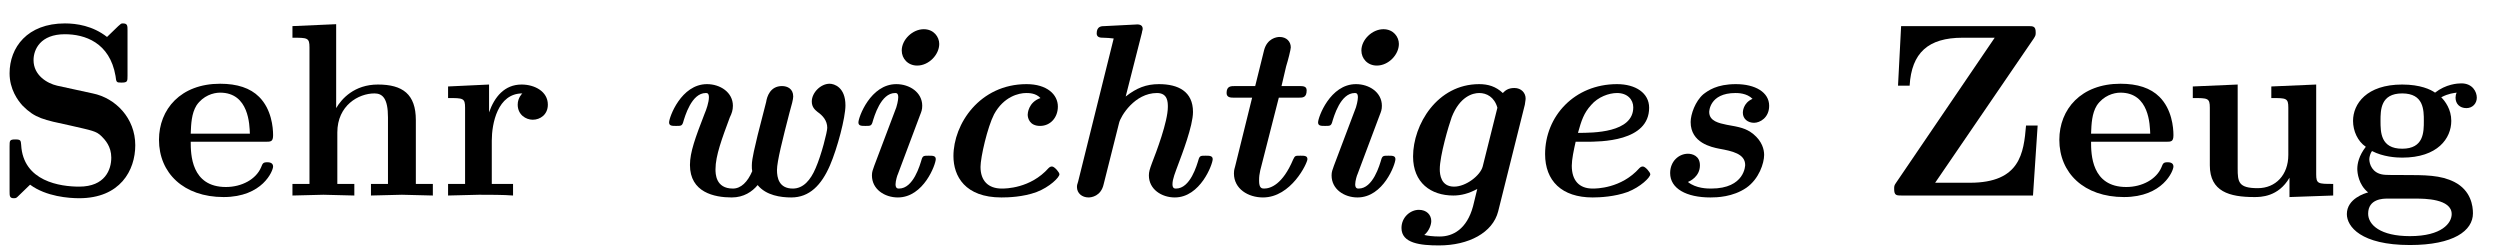
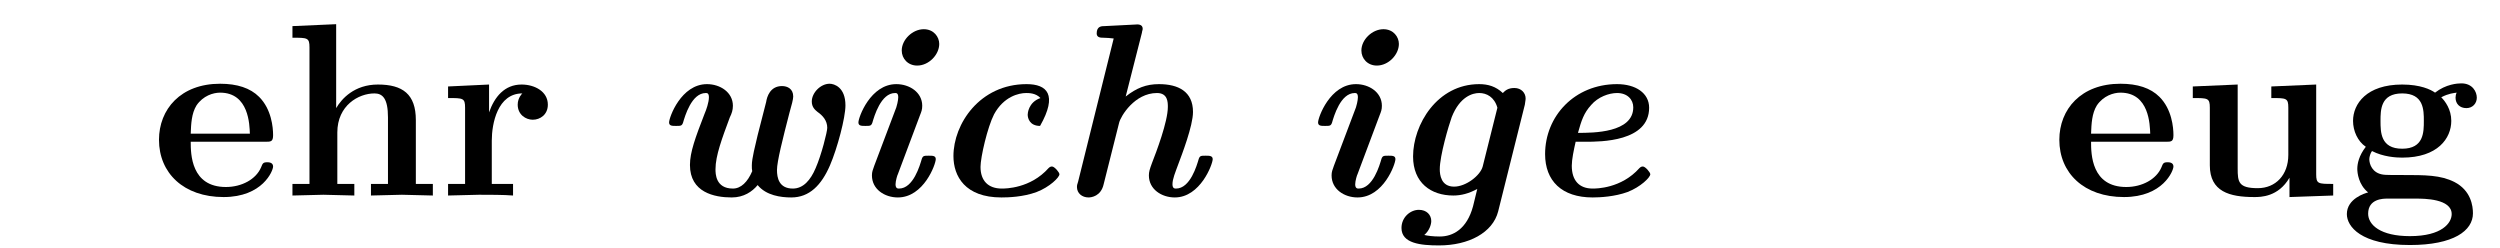
<svg xmlns="http://www.w3.org/2000/svg" xmlns:xlink="http://www.w3.org/1999/xlink" width="101pt" height="10pt" viewBox="0 0 101 10" version="1.1">
  <defs>
    <g>
      <symbol overflow="visible" id="glyph0-0">
-         <path style="stroke:none;" d="" />
-       </symbol>
+         </symbol>
      <symbol overflow="visible" id="glyph0-1">
-         <path style="stroke:none;" d="M 5.719 -2.031 C 5.719 -3.125 4.922 -3.938 4 -4.125 L 2.562 -4.438 C 2.156 -4.531 1.609 -4.859 1.609 -5.469 C 1.609 -5.906 1.891 -6.516 2.875 -6.516 C 3.672 -6.516 4.688 -6.188 4.922 -4.828 C 4.953 -4.578 4.953 -4.562 5.156 -4.562 C 5.406 -4.562 5.406 -4.609 5.406 -4.844 L 5.406 -6.672 C 5.406 -6.859 5.406 -6.953 5.219 -6.953 C 5.141 -6.953 5.141 -6.938 5.031 -6.844 L 4.578 -6.406 C 4 -6.859 3.344 -6.953 2.875 -6.953 C 1.359 -6.953 0.641 -5.984 0.641 -4.938 C 0.641 -4.297 0.969 -3.844 1.172 -3.625 C 1.672 -3.125 2 -3.062 3.094 -2.828 C 3.969 -2.625 4.141 -2.609 4.359 -2.391 C 4.5 -2.25 4.75 -1.984 4.75 -1.531 C 4.75 -1.047 4.5 -0.359 3.453 -0.359 C 2.703 -0.359 1.188 -0.562 1.109 -2.047 C 1.094 -2.219 1.094 -2.266 0.875 -2.266 C 0.641 -2.266 0.641 -2.219 0.641 -1.984 L 0.641 -0.172 C 0.641 0.016 0.641 0.109 0.812 0.109 C 0.906 0.109 0.922 0.094 1 0.016 L 1.469 -0.438 C 2.125 0.047 3.047 0.109 3.453 0.109 C 5.109 0.109 5.719 -1.016 5.719 -2.031 Z M 5.719 -2.031 " />
-       </symbol>
+         </symbol>
      <symbol overflow="visible" id="glyph0-2">
        <path style="stroke:none;" d="M 4.922 -1.172 C 4.922 -1.344 4.734 -1.344 4.688 -1.344 C 4.516 -1.344 4.5 -1.297 4.438 -1.141 C 4.234 -0.656 3.656 -0.344 3.016 -0.344 C 1.609 -0.344 1.594 -1.672 1.594 -2.172 L 4.609 -2.172 C 4.828 -2.172 4.922 -2.172 4.922 -2.438 C 4.922 -2.75 4.859 -3.484 4.359 -3.984 C 4 -4.344 3.469 -4.516 2.781 -4.516 C 1.188 -4.516 0.312 -3.484 0.312 -2.25 C 0.312 -0.906 1.312 0.062 2.922 0.062 C 4.5 0.062 4.922 -1 4.922 -1.172 Z M 3.984 -2.5 L 1.594 -2.5 C 1.609 -2.891 1.625 -3.312 1.828 -3.641 C 2.094 -4.031 2.5 -4.156 2.781 -4.156 C 3.953 -4.156 3.969 -2.844 3.984 -2.5 Z M 3.984 -2.5 " />
      </symbol>
      <symbol overflow="visible" id="glyph0-3">
        <path style="stroke:none;" d="M 6.125 0 L 6.125 -0.469 L 5.438 -0.469 L 5.438 -3.047 C 5.438 -4.094 4.906 -4.484 3.906 -4.484 C 2.953 -4.484 2.438 -3.906 2.219 -3.531 L 2.219 -6.922 L 0.453 -6.844 L 0.453 -6.375 C 1.062 -6.375 1.141 -6.375 1.141 -5.984 L 1.141 -0.469 L 0.453 -0.469 L 0.453 0 L 1.703 -0.031 L 2.953 0 L 2.953 -0.469 L 2.266 -0.469 L 2.266 -2.547 C 2.266 -3.641 3.125 -4.125 3.766 -4.125 C 4.094 -4.125 4.312 -3.922 4.312 -3.156 L 4.312 -0.469 L 3.625 -0.469 L 3.625 0 L 4.875 -0.031 Z M 6.125 0 " />
      </symbol>
      <symbol overflow="visible" id="glyph0-4">
        <path style="stroke:none;" d="M 4.406 -3.672 C 4.406 -4.203 3.875 -4.484 3.344 -4.484 C 2.656 -4.484 2.25 -3.984 2.031 -3.359 L 2.031 -4.484 L 0.375 -4.406 L 0.375 -3.938 C 0.984 -3.938 1.062 -3.938 1.062 -3.547 L 1.062 -0.469 L 0.375 -0.469 L 0.375 0 L 1.625 -0.031 C 2 -0.031 2.641 -0.031 3 0 L 3 -0.469 L 2.141 -0.469 L 2.141 -2.219 C 2.141 -2.906 2.375 -4.125 3.375 -4.125 C 3.375 -4.125 3.188 -3.953 3.188 -3.672 C 3.188 -3.266 3.516 -3.062 3.797 -3.062 C 4.094 -3.062 4.406 -3.266 4.406 -3.672 Z M 4.406 -3.672 " />
      </symbol>
      <symbol overflow="visible" id="glyph0-5">
-         <path style="stroke:none;" d="M 6.438 -2.828 L 5.969 -2.828 C 5.875 -1.719 5.734 -0.516 3.703 -0.516 L 2.297 -0.516 L 6.281 -6.344 C 6.359 -6.469 6.359 -6.484 6.359 -6.594 C 6.359 -6.844 6.25 -6.844 6.047 -6.844 L 0.922 -6.844 L 0.797 -4.438 L 1.266 -4.438 C 1.344 -5.766 2.016 -6.375 3.406 -6.375 L 4.703 -6.375 L 0.719 -0.516 C 0.641 -0.406 0.641 -0.375 0.641 -0.266 C 0.641 0 0.734 0 0.953 0 L 6.25 0 Z M 6.438 -2.828 " />
-       </symbol>
+         </symbol>
      <symbol overflow="visible" id="glyph0-6">
        <path style="stroke:none;" d="M 6.125 0 L 6.125 -0.469 C 5.516 -0.469 5.438 -0.469 5.438 -0.859 L 5.438 -4.484 L 3.625 -4.406 L 3.625 -3.938 C 4.234 -3.938 4.312 -3.938 4.312 -3.547 L 4.312 -1.641 C 4.312 -0.828 3.797 -0.297 3.078 -0.297 C 2.297 -0.297 2.266 -0.547 2.266 -1.094 L 2.266 -4.484 L 0.453 -4.406 L 0.453 -3.938 C 1.062 -3.938 1.141 -3.938 1.141 -3.547 L 1.141 -1.219 C 1.141 -0.156 1.938 0.062 2.938 0.062 C 3.188 0.062 3.906 0.062 4.359 -0.719 L 4.359 0.062 Z M 6.125 0 " />
      </symbol>
      <symbol overflow="visible" id="glyph0-7">
        <path style="stroke:none;" d="M 5.562 -3.953 C 5.562 -4.188 5.391 -4.531 4.938 -4.531 C 4.781 -4.531 4.312 -4.5 3.875 -4.156 C 3.703 -4.281 3.281 -4.484 2.547 -4.484 C 1.109 -4.484 0.562 -3.703 0.562 -3.016 C 0.562 -2.609 0.75 -2.188 1.078 -1.969 C 0.797 -1.609 0.734 -1.281 0.734 -1.078 C 0.734 -0.922 0.781 -0.438 1.172 -0.125 C 1.047 -0.094 0.312 0.125 0.312 0.75 C 0.312 1.25 0.875 2 2.859 2 C 4.625 2 5.406 1.422 5.406 0.719 C 5.406 0.422 5.328 -0.203 4.656 -0.547 C 4.094 -0.828 3.5 -0.828 2.547 -0.828 C 2.281 -0.828 1.828 -0.828 1.781 -0.844 C 1.328 -0.906 1.219 -1.281 1.219 -1.469 C 1.219 -1.562 1.266 -1.719 1.328 -1.797 C 1.781 -1.562 2.297 -1.531 2.547 -1.531 C 3.984 -1.531 4.531 -2.312 4.531 -3.016 C 4.531 -3.484 4.281 -3.812 4.125 -3.969 C 4.422 -4.125 4.641 -4.141 4.75 -4.156 C 4.719 -4.109 4.703 -4.016 4.703 -3.953 C 4.703 -3.703 4.875 -3.531 5.141 -3.531 C 5.391 -3.531 5.562 -3.719 5.562 -3.953 Z M 3.422 -3.016 C 3.422 -2.562 3.422 -1.891 2.547 -1.891 C 1.672 -1.891 1.672 -2.562 1.672 -3.016 C 1.672 -3.453 1.672 -4.125 2.547 -4.125 C 3.422 -4.125 3.422 -3.453 3.422 -3.016 Z M 4.547 0.75 C 4.547 1.109 4.156 1.641 2.859 1.641 C 1.672 1.641 1.172 1.188 1.172 0.734 C 1.172 0.125 1.797 0.125 1.938 0.125 L 3.109 0.125 C 3.422 0.125 4.547 0.125 4.547 0.75 Z M 4.547 0.75 " />
      </symbol>
      <symbol overflow="visible" id="glyph1-0">
        <path style="stroke:none;" d="" />
      </symbol>
      <symbol overflow="visible" id="glyph1-1">
        <path style="stroke:none;" d="M 7.891 -3.641 C 7.891 -4.375 7.438 -4.516 7.25 -4.516 C 6.891 -4.516 6.531 -4.156 6.531 -3.797 C 6.531 -3.562 6.672 -3.453 6.766 -3.375 C 6.969 -3.234 7.156 -3.031 7.156 -2.734 C 7.156 -2.578 6.922 -1.641 6.688 -1.109 C 6.484 -0.625 6.188 -0.281 5.766 -0.281 C 5.203 -0.281 5.125 -0.719 5.125 -1.031 C 5.125 -1.375 5.359 -2.297 5.625 -3.328 C 5.719 -3.656 5.781 -3.891 5.781 -4 C 5.781 -4.312 5.547 -4.422 5.328 -4.422 C 4.844 -4.422 4.719 -3.984 4.688 -3.781 L 4.344 -2.438 C 4.25 -2.031 4.109 -1.5 4.109 -1.219 C 4.109 -1.109 4.109 -1.062 4.125 -0.984 C 3.938 -0.547 3.672 -0.281 3.344 -0.281 C 2.641 -0.281 2.641 -0.891 2.641 -1.062 C 2.641 -1.609 2.906 -2.312 3.219 -3.156 C 3.297 -3.312 3.344 -3.453 3.344 -3.625 C 3.344 -4.172 2.828 -4.5 2.297 -4.5 C 1.25 -4.5 0.766 -3.156 0.766 -2.953 C 0.766 -2.812 0.891 -2.812 1.047 -2.812 C 1.234 -2.812 1.281 -2.812 1.328 -2.938 C 1.406 -3.203 1.672 -4.141 2.25 -4.141 C 2.297 -4.141 2.375 -4.141 2.375 -3.969 C 2.375 -3.766 2.266 -3.453 2.203 -3.312 C 1.828 -2.344 1.609 -1.75 1.609 -1.234 C 1.609 -0.125 2.594 0.078 3.297 0.078 C 3.781 0.078 4.125 -0.156 4.344 -0.422 C 4.688 0 5.281 0.078 5.703 0.078 C 6.438 0.078 6.922 -0.422 7.266 -1.219 C 7.562 -1.906 7.891 -3.141 7.891 -3.641 Z M 7.891 -3.641 " />
      </symbol>
      <symbol overflow="visible" id="glyph1-2">
        <path style="stroke:none;" d="M 3.891 -1.469 C 3.891 -1.609 3.766 -1.609 3.609 -1.609 C 3.422 -1.609 3.375 -1.609 3.328 -1.484 C 3.25 -1.219 2.984 -0.281 2.406 -0.281 C 2.359 -0.281 2.266 -0.281 2.266 -0.453 C 2.266 -0.594 2.344 -0.844 2.359 -0.859 L 3.25 -3.234 C 3.312 -3.391 3.344 -3.469 3.344 -3.625 C 3.344 -4.172 2.828 -4.5 2.297 -4.5 C 1.25 -4.5 0.766 -3.156 0.766 -2.953 C 0.766 -2.812 0.891 -2.812 1.047 -2.812 C 1.234 -2.812 1.281 -2.812 1.328 -2.938 C 1.406 -3.203 1.672 -4.141 2.25 -4.141 C 2.297 -4.141 2.375 -4.141 2.375 -3.969 C 2.375 -3.844 2.312 -3.594 2.297 -3.562 L 1.406 -1.203 C 1.344 -1.031 1.312 -0.953 1.312 -0.812 C 1.312 -0.25 1.828 0.078 2.359 0.078 C 3.406 0.078 3.891 -1.266 3.891 -1.469 Z M 4.031 -6.125 C 4.031 -6.406 3.812 -6.719 3.406 -6.719 C 2.953 -6.719 2.516 -6.297 2.516 -5.859 C 2.516 -5.531 2.766 -5.25 3.141 -5.25 C 3.609 -5.25 4.031 -5.688 4.031 -6.125 Z M 4.031 -6.125 " />
      </symbol>
      <symbol overflow="visible" id="glyph1-3">
-         <path style="stroke:none;" d="M 5.344 -0.859 C 5.344 -0.938 5.141 -1.172 5.047 -1.172 C 5.016 -1.172 4.969 -1.172 4.906 -1.109 C 4.172 -0.281 3.156 -0.281 3.016 -0.281 C 2.469 -0.281 2.156 -0.594 2.156 -1.156 C 2.156 -1.547 2.438 -2.766 2.703 -3.281 C 3.094 -4 3.703 -4.141 4 -4.141 C 4.109 -4.141 4.391 -4.141 4.578 -3.938 C 4.078 -3.766 4.062 -3.297 4.062 -3.266 C 4.062 -3.125 4.141 -2.812 4.562 -2.812 C 4.984 -2.812 5.281 -3.156 5.281 -3.594 C 5.281 -4.078 4.844 -4.5 4.016 -4.5 C 2.125 -4.5 1.062 -2.891 1.062 -1.594 C 1.062 -0.781 1.531 0.078 3 0.078 C 3.266 0.078 3.875 0.062 4.422 -0.141 C 4.953 -0.344 5.344 -0.734 5.344 -0.859 Z M 5.344 -0.859 " />
+         <path style="stroke:none;" d="M 5.344 -0.859 C 5.344 -0.938 5.141 -1.172 5.047 -1.172 C 5.016 -1.172 4.969 -1.172 4.906 -1.109 C 4.172 -0.281 3.156 -0.281 3.016 -0.281 C 2.469 -0.281 2.156 -0.594 2.156 -1.156 C 2.156 -1.547 2.438 -2.766 2.703 -3.281 C 3.094 -4 3.703 -4.141 4 -4.141 C 4.109 -4.141 4.391 -4.141 4.578 -3.938 C 4.078 -3.766 4.062 -3.297 4.062 -3.266 C 4.062 -3.125 4.141 -2.812 4.562 -2.812 C 5.281 -4.078 4.844 -4.5 4.016 -4.5 C 2.125 -4.5 1.062 -2.891 1.062 -1.594 C 1.062 -0.781 1.531 0.078 3 0.078 C 3.266 0.078 3.875 0.062 4.422 -0.141 C 4.953 -0.344 5.344 -0.734 5.344 -0.859 Z M 5.344 -0.859 " />
      </symbol>
      <symbol overflow="visible" id="glyph1-4">
        <path style="stroke:none;" d="M 6.234 -1.469 C 6.234 -1.609 6.094 -1.609 5.953 -1.609 C 5.766 -1.609 5.719 -1.609 5.672 -1.484 C 5.594 -1.219 5.328 -0.281 4.75 -0.281 C 4.703 -0.281 4.609 -0.281 4.609 -0.453 C 4.609 -0.672 4.719 -0.922 4.844 -1.266 C 4.984 -1.641 5.438 -2.812 5.438 -3.375 C 5.438 -4.203 4.844 -4.5 4.062 -4.5 C 3.547 -4.5 3.156 -4.344 2.719 -4 L 3.375 -6.578 C 3.375 -6.625 3.406 -6.688 3.406 -6.734 C 3.406 -6.922 3.219 -6.922 3.078 -6.906 L 1.859 -6.844 C 1.75 -6.844 1.547 -6.844 1.547 -6.547 C 1.547 -6.375 1.719 -6.375 1.812 -6.375 C 1.938 -6.375 2.109 -6.359 2.234 -6.344 L 0.797 -0.562 C 0.75 -0.422 0.75 -0.406 0.75 -0.344 C 0.75 -0.094 0.953 0.078 1.219 0.078 C 1.328 0.078 1.719 0.031 1.828 -0.453 L 2.453 -2.938 C 2.516 -3.203 3.078 -4.141 3.984 -4.141 C 4.422 -4.141 4.422 -3.766 4.422 -3.578 C 4.422 -2.984 3.953 -1.75 3.781 -1.312 C 3.688 -1.062 3.656 -0.953 3.656 -0.812 C 3.656 -0.25 4.172 0.078 4.703 0.078 C 5.734 0.078 6.234 -1.266 6.234 -1.469 Z M 6.234 -1.469 " />
      </symbol>
      <symbol overflow="visible" id="glyph1-5">
-         <path style="stroke:none;" d="M 4.172 -1.469 C 4.172 -1.609 4.047 -1.609 3.891 -1.609 C 3.672 -1.609 3.672 -1.609 3.594 -1.453 C 3.172 -0.453 2.688 -0.281 2.422 -0.281 C 2.328 -0.281 2.219 -0.297 2.219 -0.594 C 2.219 -0.781 2.234 -0.859 2.266 -1.016 L 3.016 -3.953 L 3.812 -3.953 C 3.984 -3.953 4.141 -3.953 4.141 -4.25 C 4.141 -4.422 3.984 -4.422 3.844 -4.422 L 3.125 -4.422 L 3.312 -5.219 C 3.391 -5.469 3.5 -5.906 3.5 -5.984 C 3.5 -6.219 3.328 -6.406 3.047 -6.406 C 2.922 -6.406 2.547 -6.344 2.422 -5.875 L 2.062 -4.422 L 1.25 -4.422 C 1.078 -4.422 0.906 -4.422 0.906 -4.141 C 0.906 -3.953 1.078 -3.953 1.219 -3.953 L 1.938 -3.953 L 1.25 -1.172 C 1.203 -1.016 1.203 -0.953 1.203 -0.891 C 1.203 -0.266 1.781 0.078 2.375 0.078 C 3.516 0.078 4.172 -1.312 4.172 -1.469 Z M 4.172 -1.469 " />
-       </symbol>
+         </symbol>
      <symbol overflow="visible" id="glyph1-6">
        <path style="stroke:none;" d="M 4.5 0.641 L 5.578 -3.672 C 5.609 -3.844 5.609 -3.922 5.609 -3.922 C 5.609 -4.141 5.438 -4.344 5.156 -4.344 C 4.891 -4.344 4.781 -4.234 4.688 -4.141 C 4.406 -4.406 4.094 -4.5 3.734 -4.5 C 2.031 -4.5 1.062 -2.859 1.062 -1.578 C 1.062 -0.516 1.781 0 2.688 0 C 3 0 3.312 -0.078 3.656 -0.266 L 3.484 0.438 C 3.234 1.359 2.672 1.656 2.141 1.656 C 1.859 1.656 1.641 1.625 1.516 1.594 C 1.719 1.422 1.797 1.172 1.797 1.031 C 1.797 0.781 1.609 0.578 1.297 0.578 C 0.953 0.578 0.594 0.875 0.594 1.312 C 0.594 1.938 1.375 2.016 2.109 2.016 C 3.312 2.016 4.281 1.5 4.5 0.641 Z M 3.875 -1.172 C 3.781 -0.812 3.203 -0.359 2.719 -0.359 C 2.188 -0.359 2.141 -0.844 2.141 -1.062 C 2.141 -1.609 2.5 -2.828 2.625 -3.172 C 2.953 -4 3.469 -4.141 3.734 -4.141 C 4.031 -4.141 4.344 -3.984 4.469 -3.547 Z M 3.875 -1.172 " />
      </symbol>
      <symbol overflow="visible" id="glyph1-7">
        <path style="stroke:none;" d="M 5.344 -0.859 C 5.344 -0.938 5.141 -1.172 5.047 -1.172 C 5.016 -1.172 4.969 -1.172 4.906 -1.109 C 4.172 -0.281 3.156 -0.281 3.016 -0.281 C 2.469 -0.281 2.172 -0.609 2.172 -1.203 C 2.172 -1.453 2.25 -1.828 2.328 -2.172 L 2.734 -2.172 C 3.328 -2.172 5.297 -2.172 5.297 -3.547 C 5.297 -4.141 4.75 -4.5 4 -4.5 C 2.281 -4.5 1.094 -3.203 1.094 -1.672 C 1.094 -0.594 1.766 0.078 3.016 0.078 C 3.312 0.078 3.906 0.047 4.422 -0.141 C 4.953 -0.344 5.344 -0.734 5.344 -0.859 Z M 4.656 -3.562 C 4.656 -2.531 3.031 -2.531 2.422 -2.531 C 2.562 -3.031 2.656 -3.328 2.953 -3.656 C 3.234 -3.984 3.672 -4.141 4 -4.141 C 4.422 -4.141 4.656 -3.875 4.656 -3.562 Z M 4.656 -3.562 " />
      </symbol>
      <symbol overflow="visible" id="glyph1-8">
-         <path style="stroke:none;" d="M 4.641 -1.641 C 4.641 -1.859 4.562 -2.188 4.203 -2.484 C 3.906 -2.719 3.656 -2.766 3.125 -2.859 C 2.828 -2.922 2.422 -3 2.422 -3.375 C 2.422 -3.375 2.422 -4.141 3.484 -4.141 C 3.578 -4.141 3.938 -4.141 4.172 -3.906 C 3.781 -3.734 3.781 -3.375 3.781 -3.344 C 3.781 -3.094 3.984 -2.938 4.234 -2.938 C 4.469 -2.938 4.844 -3.141 4.844 -3.625 C 4.844 -4.172 4.281 -4.5 3.5 -4.5 C 2.719 -4.5 2.375 -4.234 2.188 -4.094 C 1.859 -3.812 1.672 -3.281 1.672 -2.969 C 1.672 -2.125 2.516 -1.953 2.828 -1.891 C 3.344 -1.797 3.875 -1.688 3.875 -1.234 C 3.875 -1.234 3.875 -0.281 2.5 -0.281 C 2.359 -0.281 1.891 -0.281 1.562 -0.547 C 1.641 -0.578 2.047 -0.766 2.047 -1.219 C 2.047 -1.609 1.734 -1.688 1.562 -1.688 C 1.203 -1.688 0.844 -1.391 0.844 -0.906 C 0.844 -0.281 1.5 0.078 2.469 0.078 C 2.734 0.078 3.375 0.062 3.922 -0.312 C 4.438 -0.672 4.641 -1.312 4.641 -1.641 Z M 4.641 -1.641 " />
-       </symbol>
+         </symbol>
    </g>
  </defs>
  <g id="surface1">
    <g style="fill:rgb(0%,0%,0%);fill-opacity:1;">
      <use xlink:href="#glyph0-1" x="-0.254" y="7.899" />
      <use xlink:href="#glyph0-2" x="6.111" y="7.899" />
      <use xlink:href="#glyph0-3" x="11.362" y="7.899" />
      <use xlink:href="#glyph0-4" x="17.727" y="7.899" />
    </g>
    <g style="fill:rgb(0%,0%,0%);fill-opacity:1;">
      <use xlink:href="#glyph1-1" x="26.265" y="7.899" />
      <use xlink:href="#glyph1-2" x="33.914" y="7.899" />
      <use xlink:href="#glyph1-3" x="37.457" y="7.899" />
      <use xlink:href="#glyph1-4" x="42.759" y="7.899" />
      <use xlink:href="#glyph1-5" x="48.648" y="7.899" />
      <use xlink:href="#glyph1-2" x="52.484" y="7.899" />
      <use xlink:href="#glyph1-6" x="56.026" y="7.899" />
      <use xlink:href="#glyph1-7" x="61.328" y="7.899" />
      <use xlink:href="#glyph1-8" x="66.63" y="7.899" />
    </g>
    <g style="fill:rgb(0%,0%,0%);fill-opacity:1;">
      <use xlink:href="#glyph0-5" x="75.883" y="7.899" />
      <use xlink:href="#glyph0-2" x="82.885" y="7.899" />
      <use xlink:href="#glyph0-6" x="88.136" y="7.899" />
      <use xlink:href="#glyph0-7" x="94.501" y="7.899" />
    </g>
  </g>
</svg>